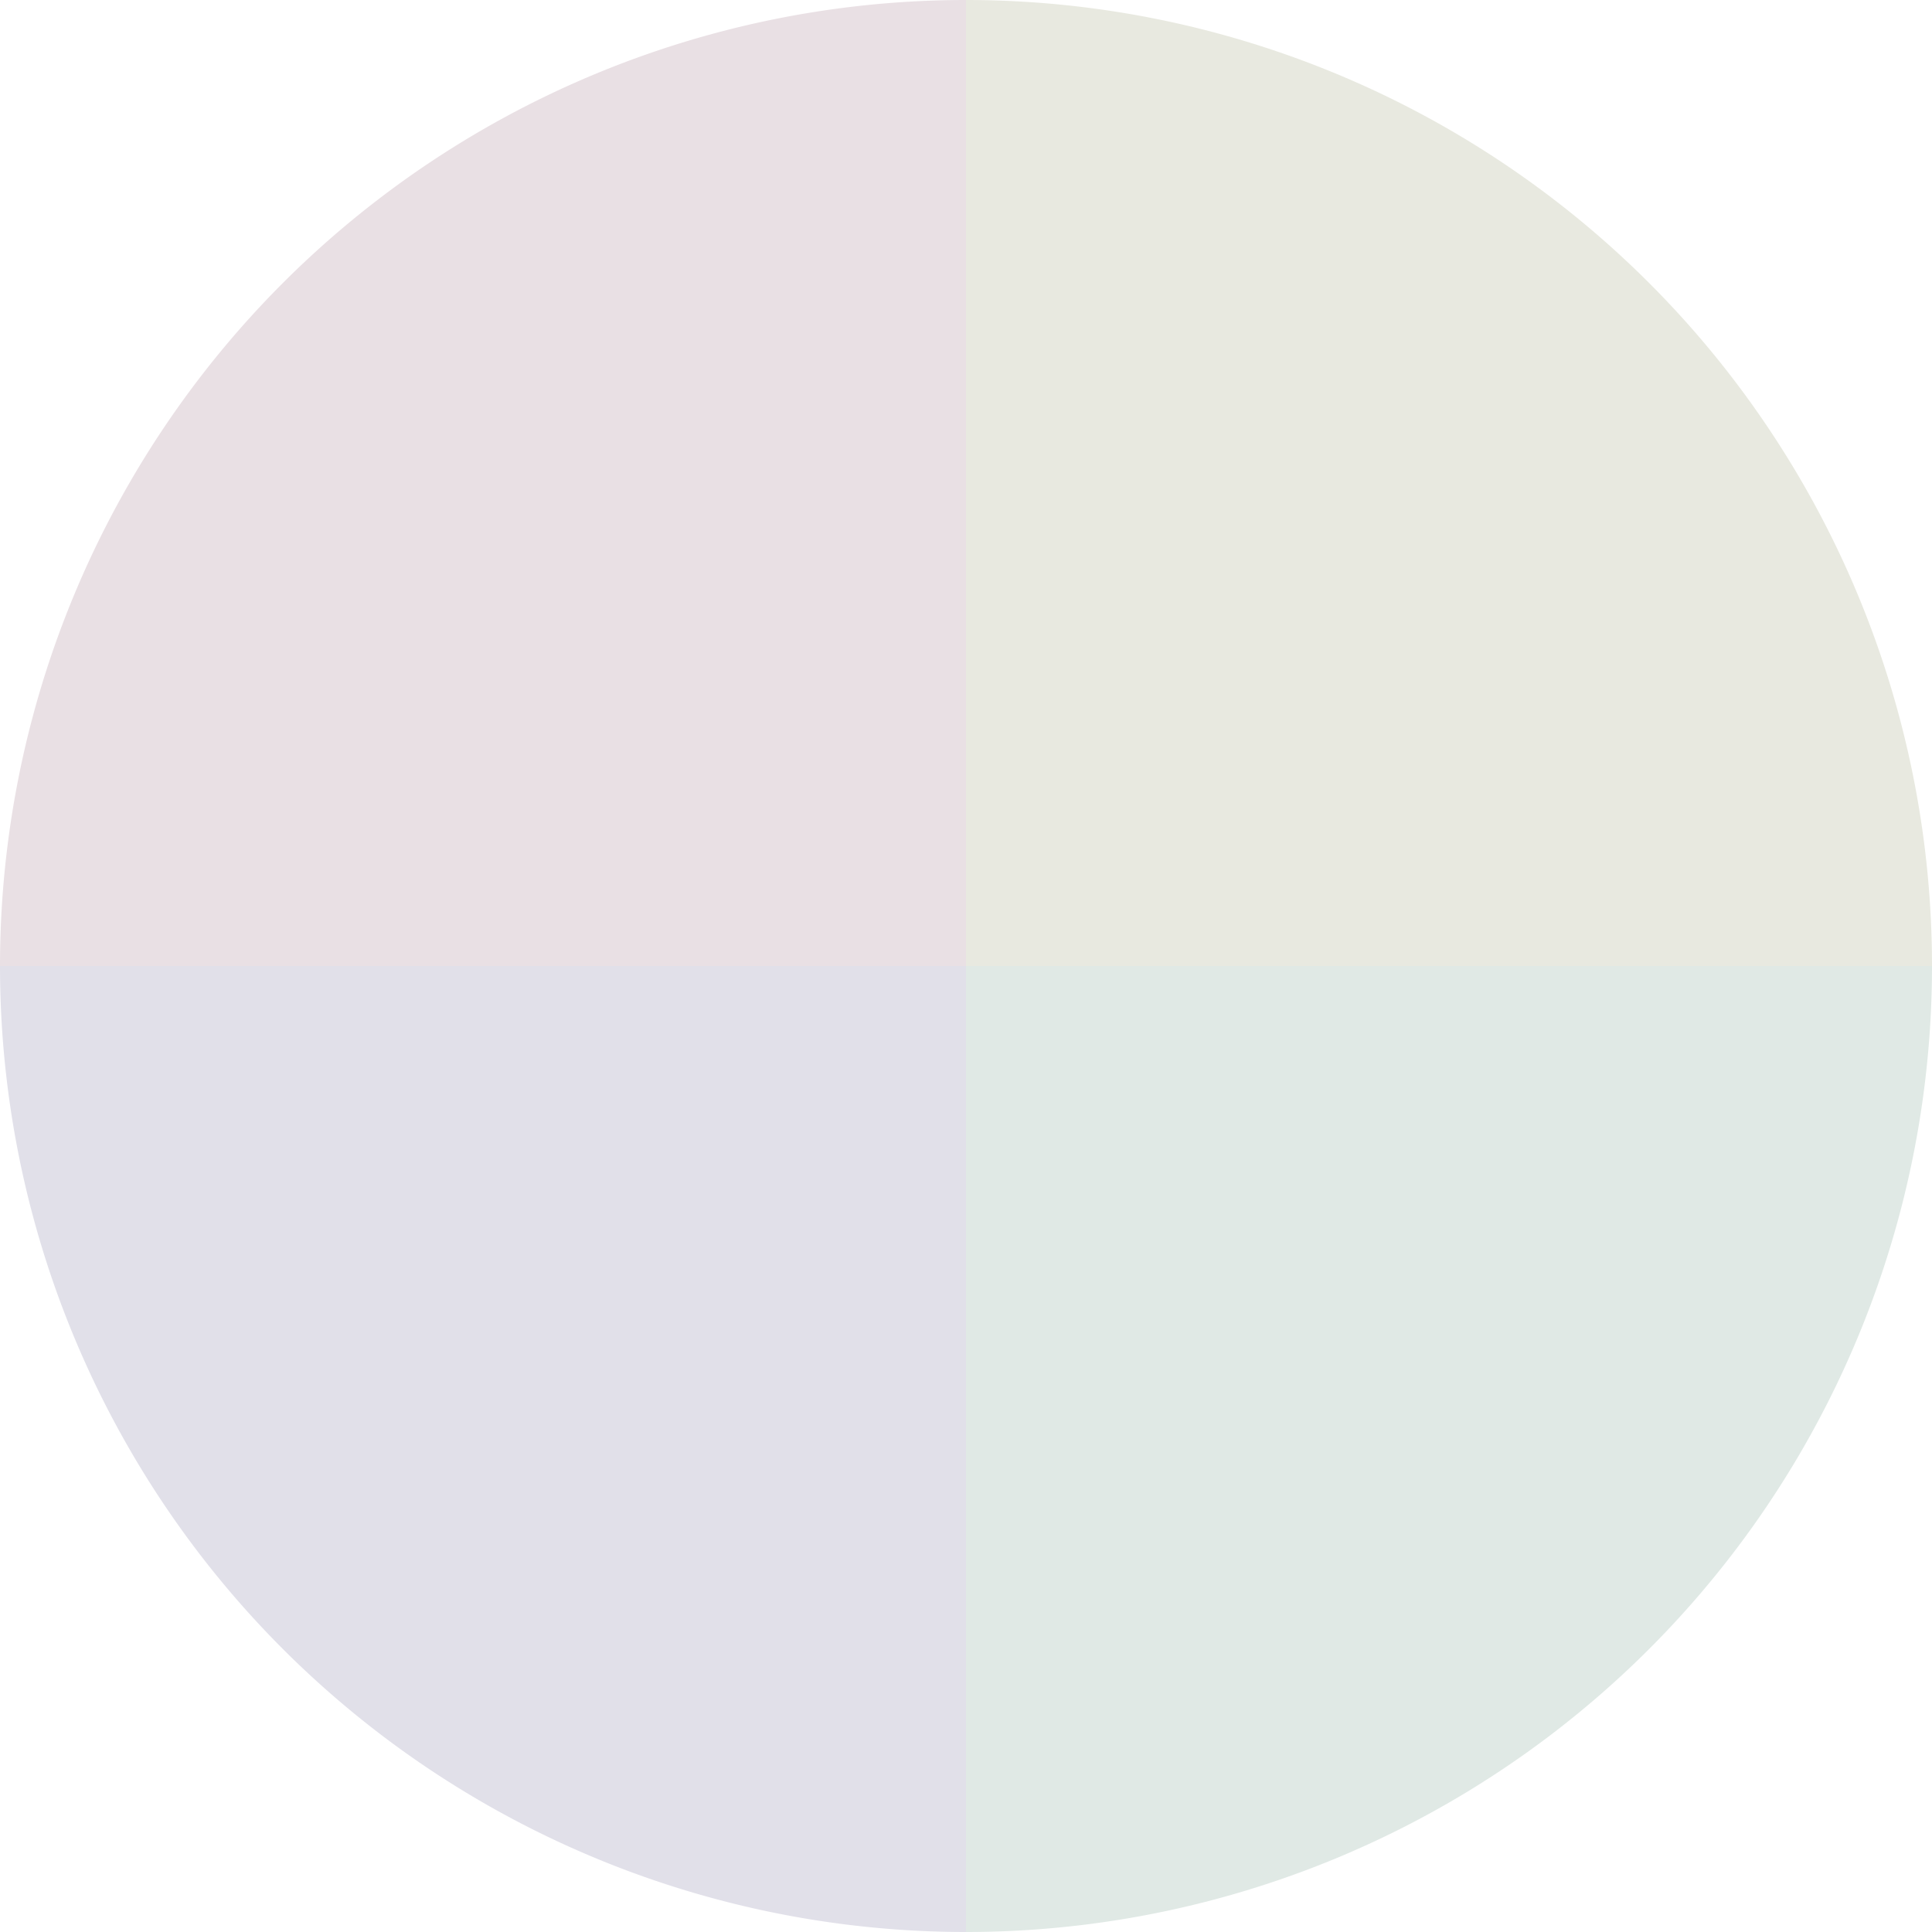
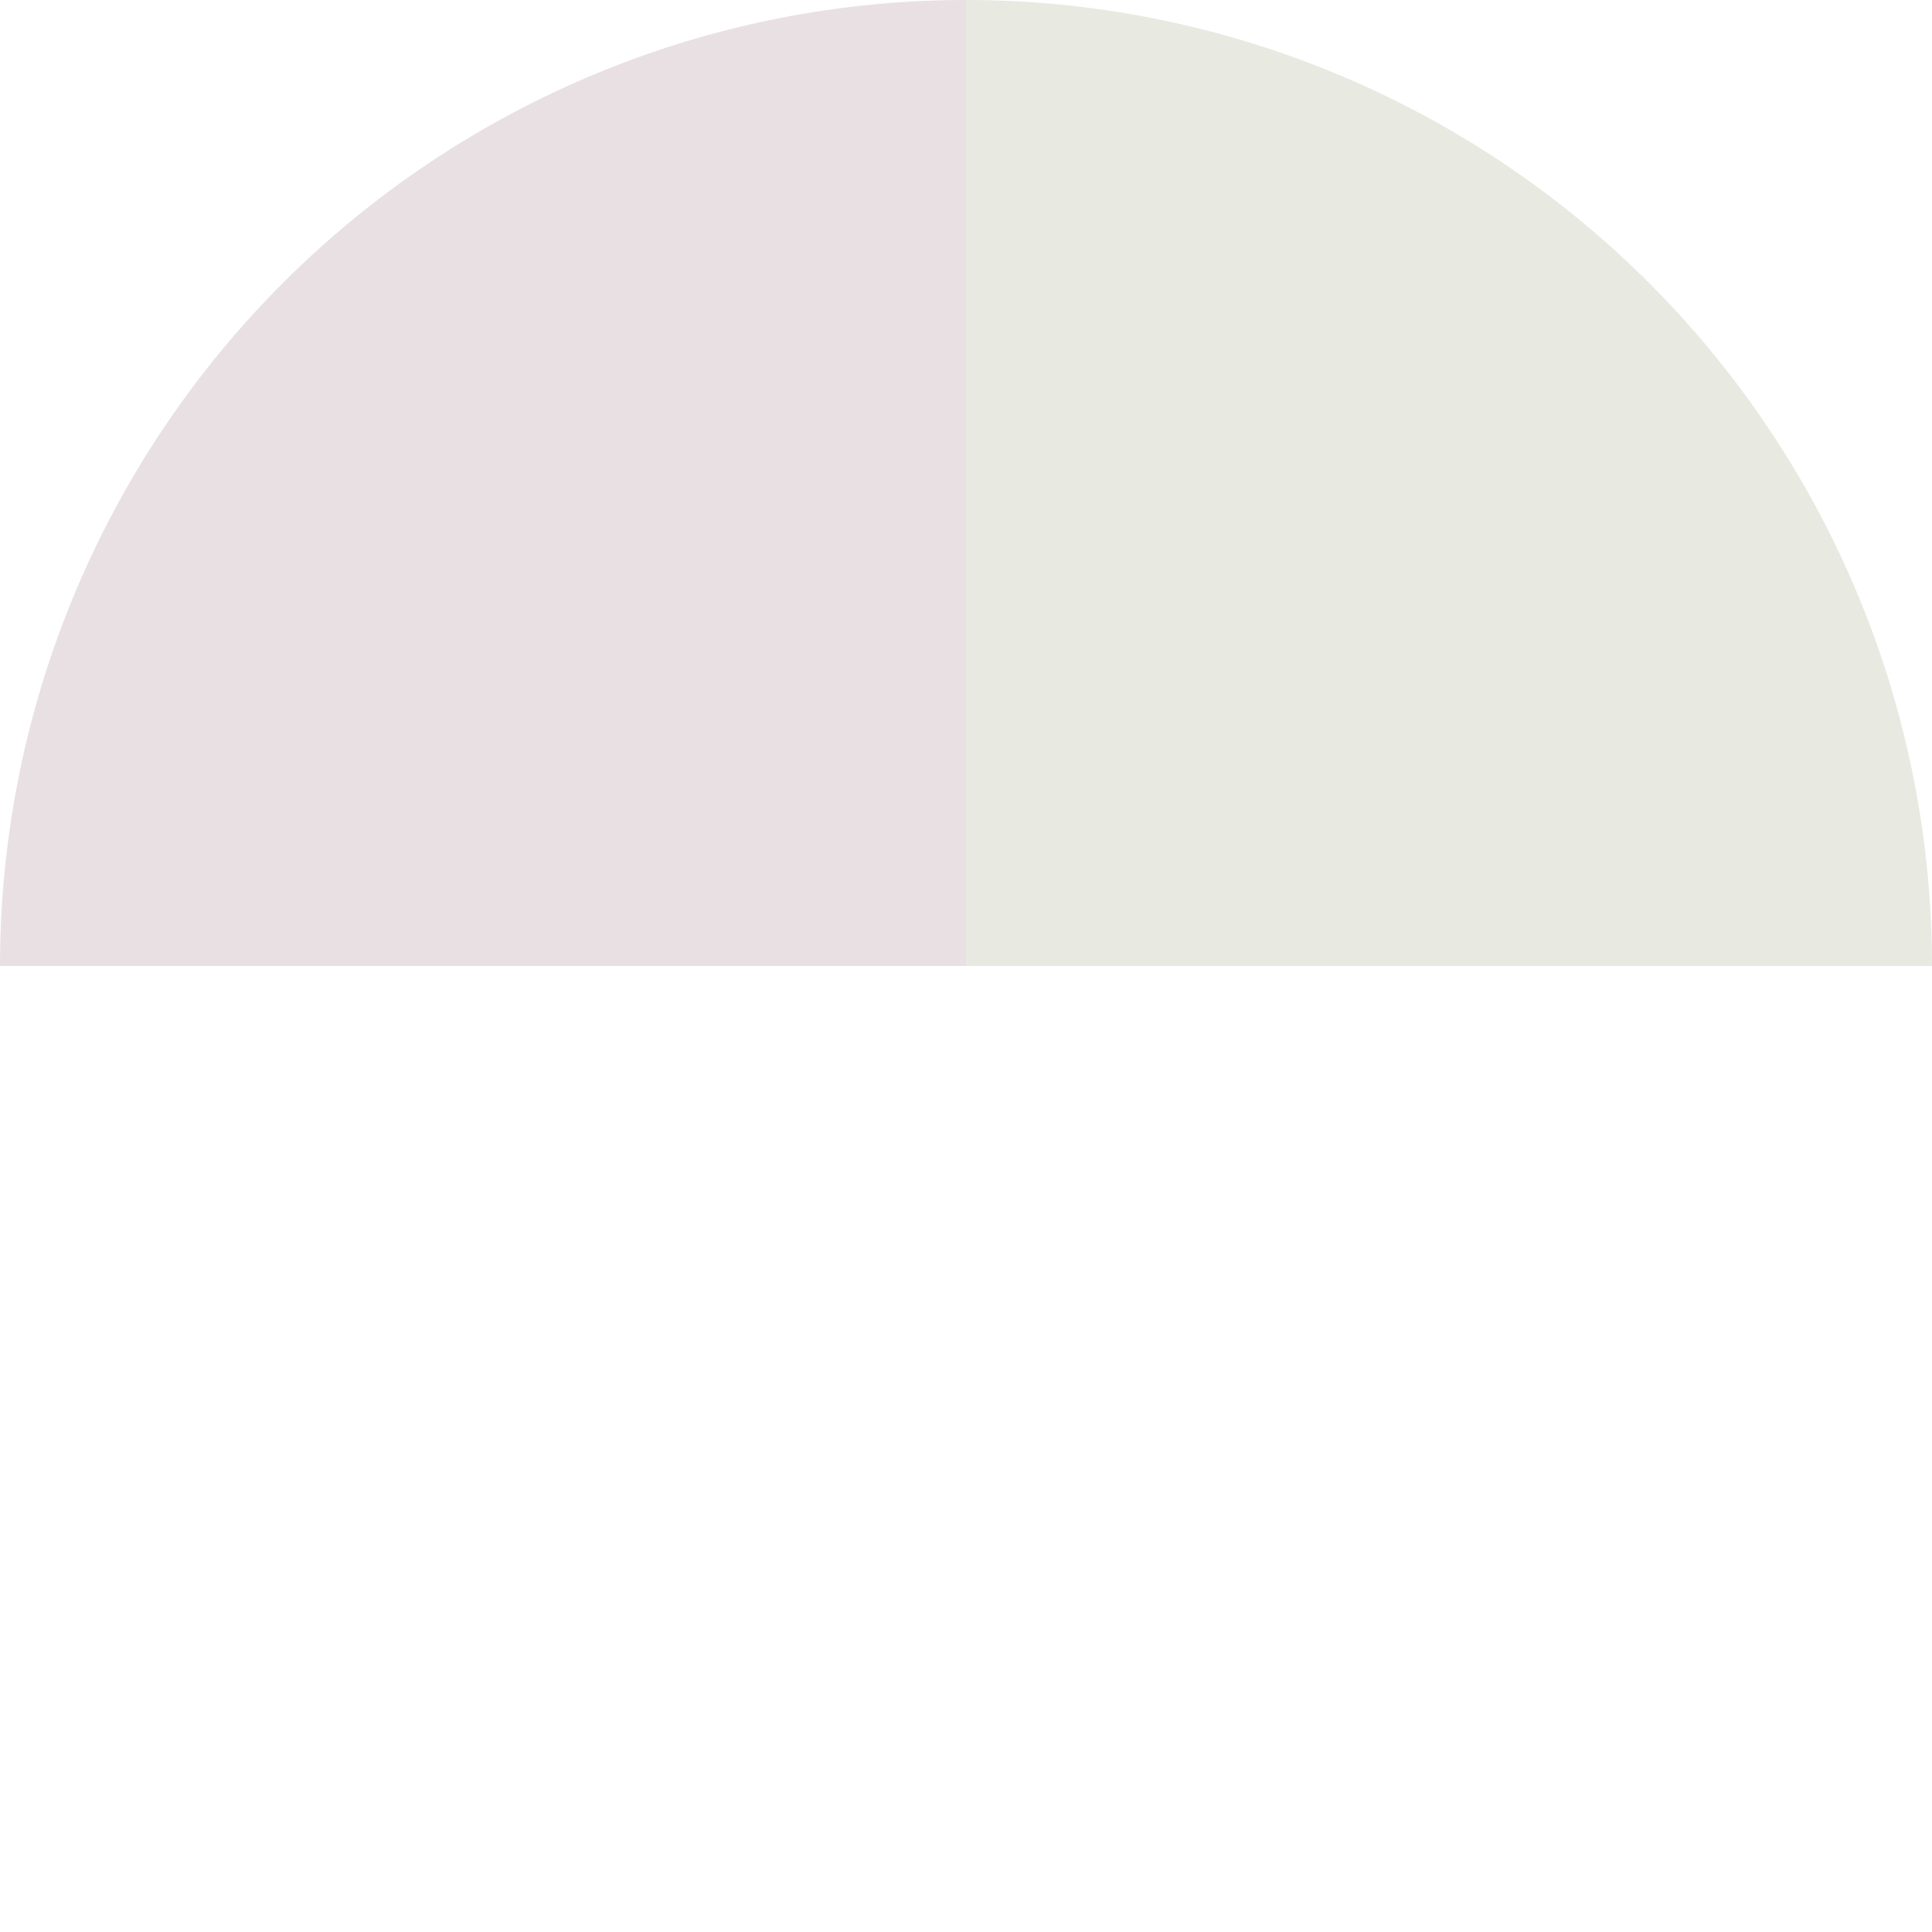
<svg xmlns="http://www.w3.org/2000/svg" width="500" height="500" viewBox="-1 -1 2 2">
  <path d="M 0 -1               A 1,1 0 0,1 1 0             L 0,0              z" fill="#e8e9e0" />
-   <path d="M 1 0               A 1,1 0 0,1 0 1             L 0,0              z" fill="#e0e9e5" />
-   <path d="M 0 1               A 1,1 0 0,1 -1 0             L 0,0              z" fill="#e1e0e9" />
  <path d="M -1 0               A 1,1 0 0,1 -0 -1             L 0,0              z" fill="#e9e0e4" />
</svg>